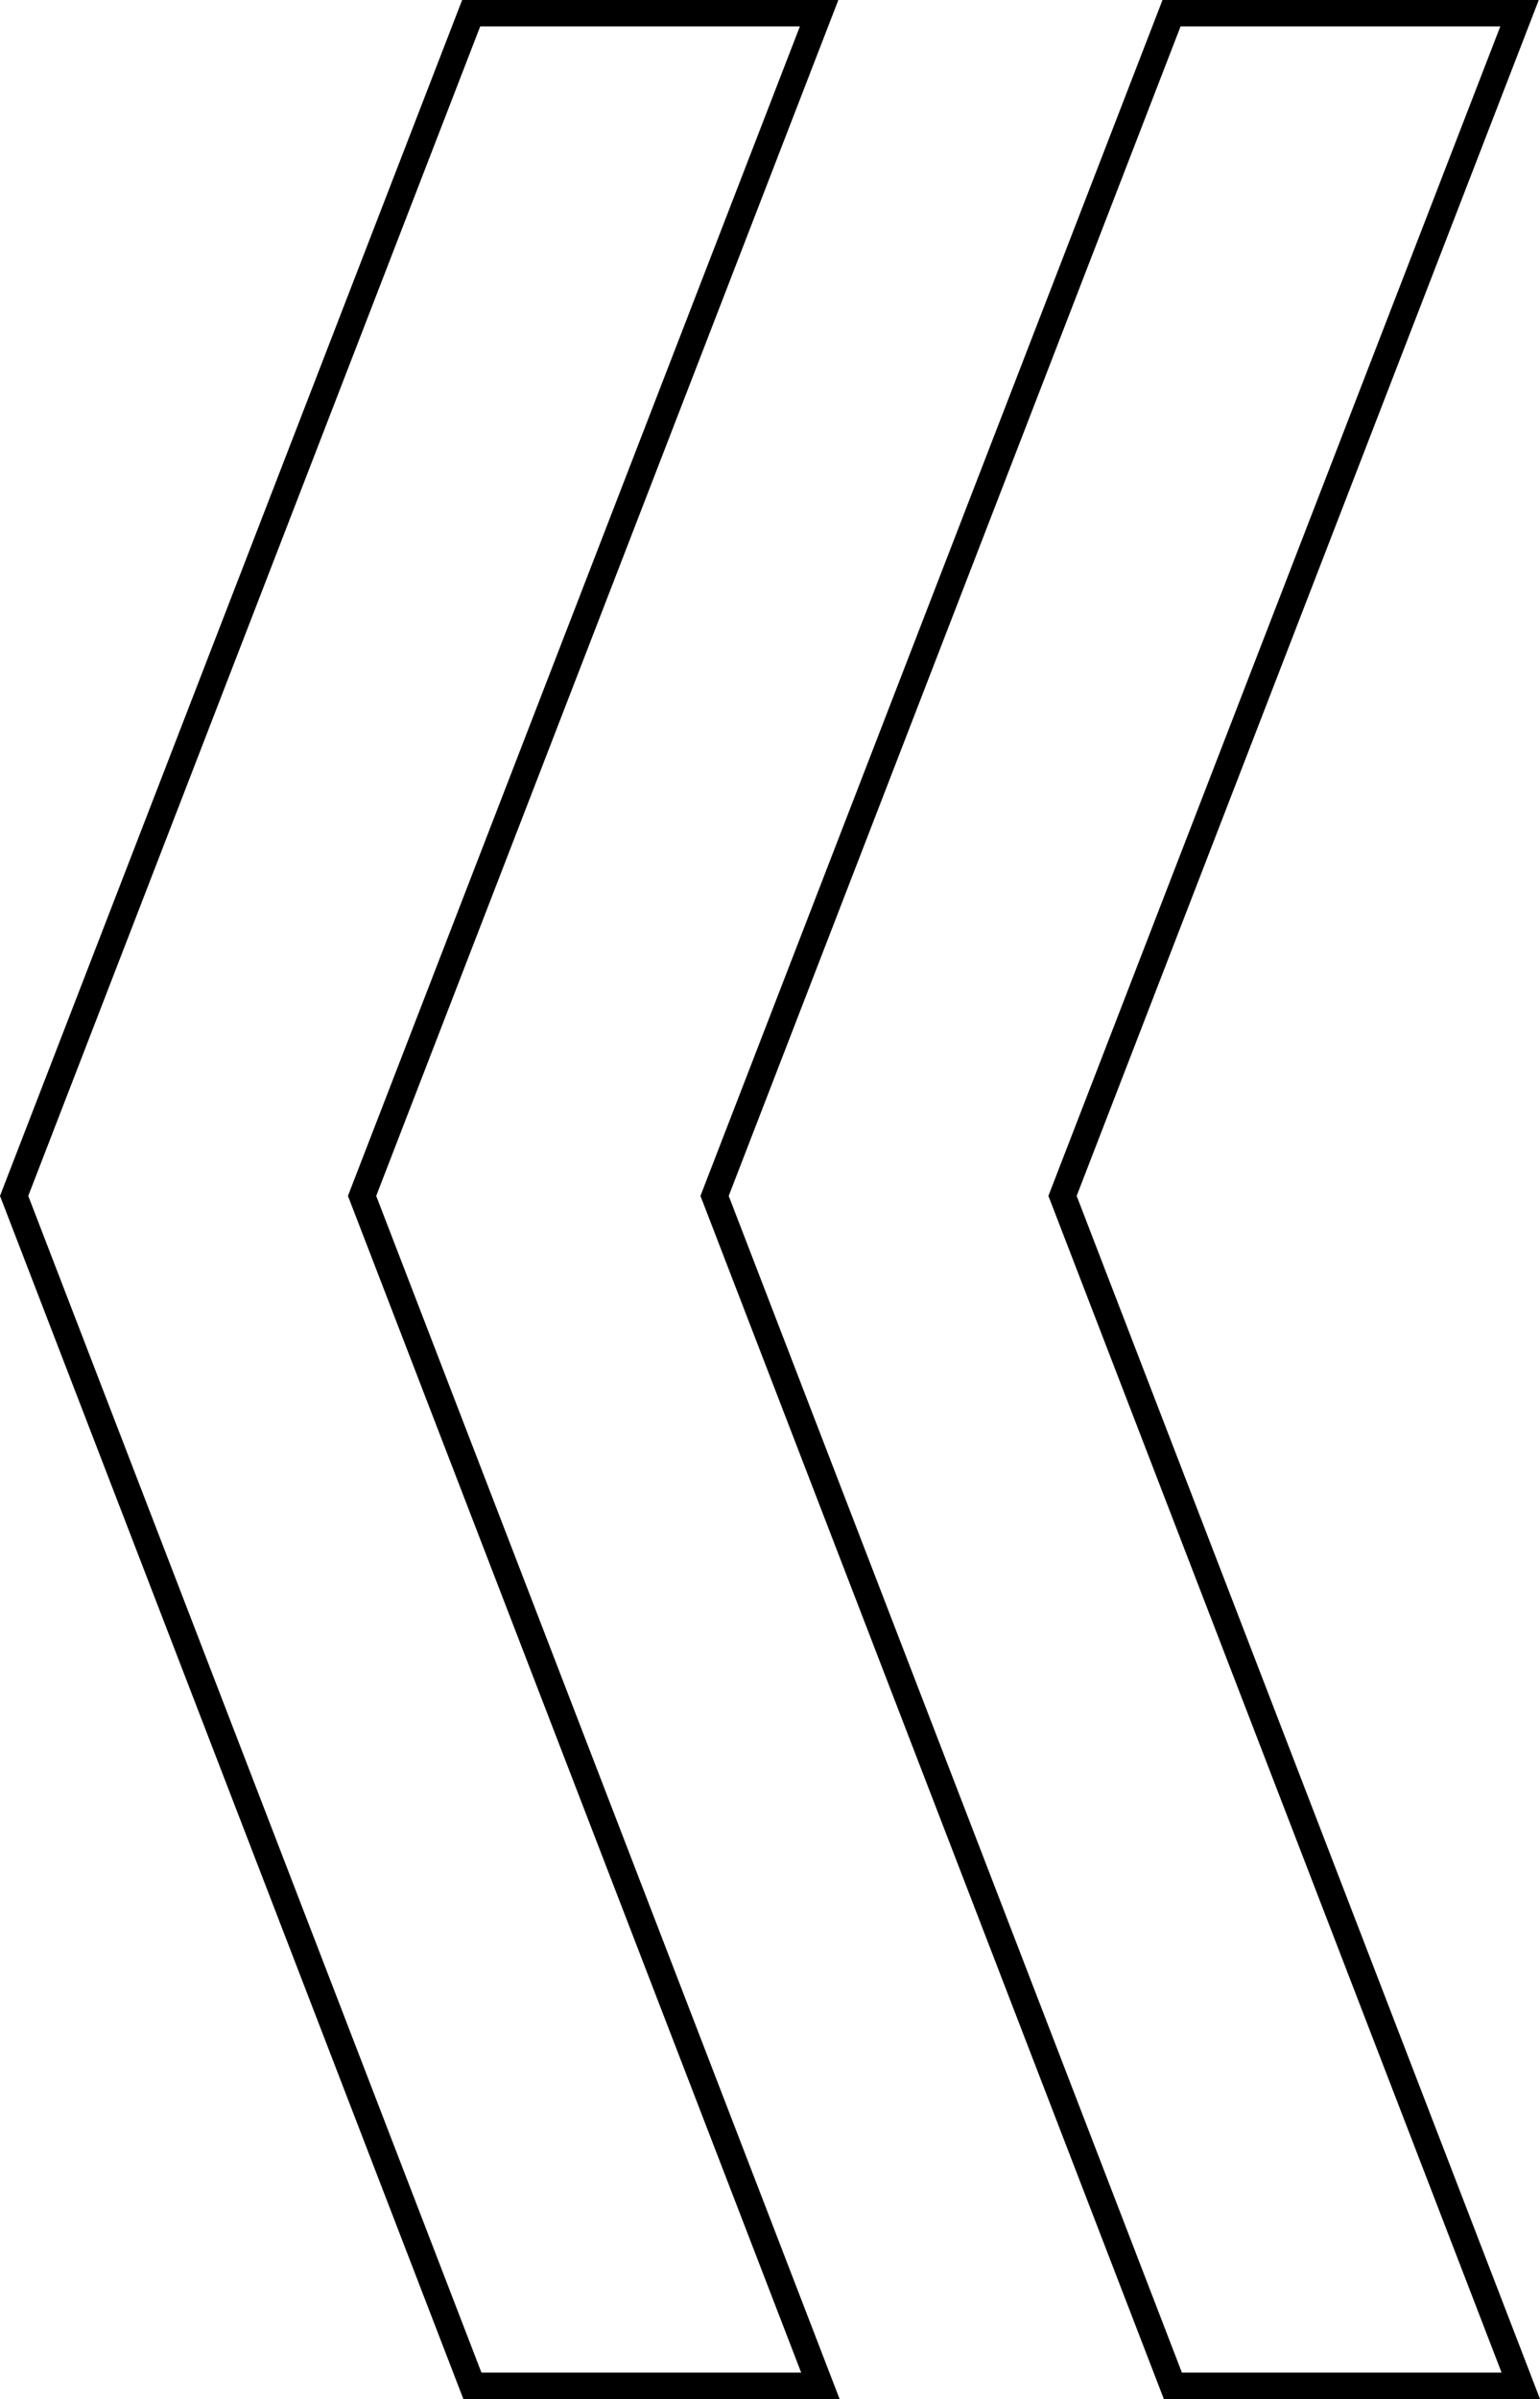
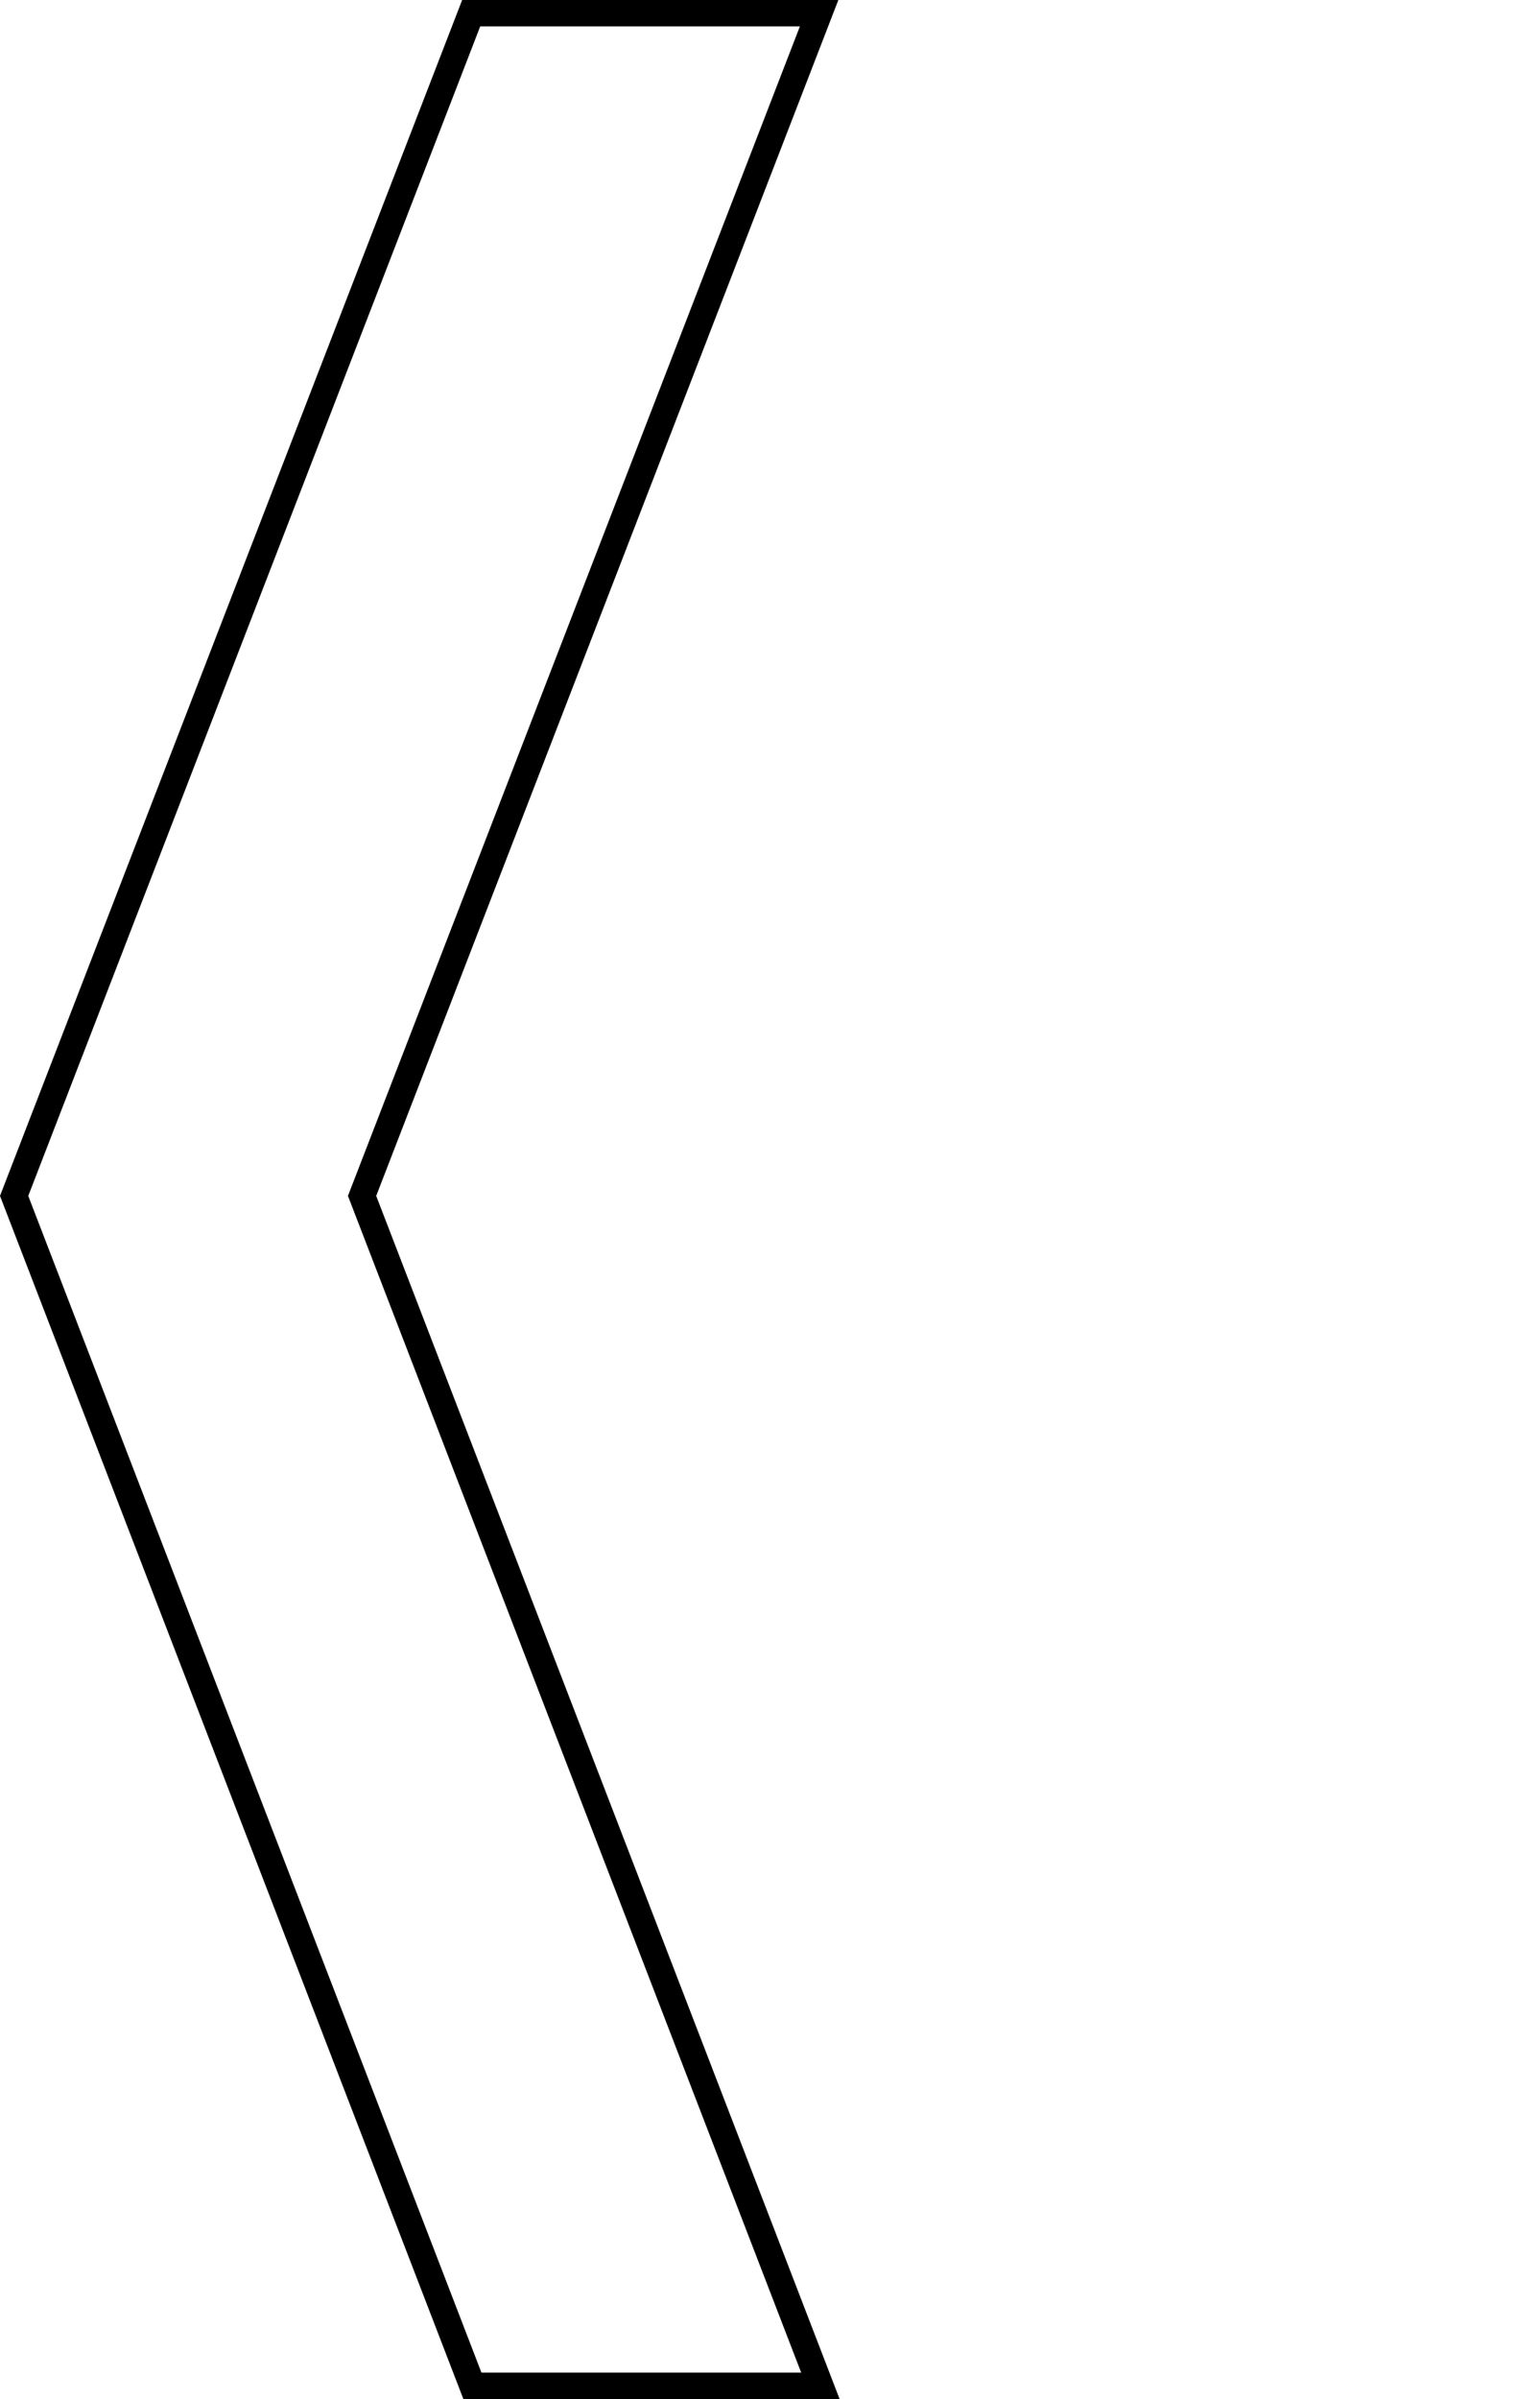
<svg xmlns="http://www.w3.org/2000/svg" width="116.85" height="181.911" viewBox="0 0 116.85 181.911">
  <defs>
    <style>.a{fill:none;stroke:#000;stroke-width:2px;}</style>
  </defs>
  <g transform="translate(115.393 180.911) rotate(180)">
-     <path class="a" d="M26.4,0,61.173,90.228,26.5,179.911H.095L34.772,90.228,0,0Z" />
    <path class="a" d="M234.364,0l34.772,90.228-34.68,89.682h-26.4l34.679-89.682L207.96,0Z" transform="translate(-154.815)" />
  </g>
</svg>